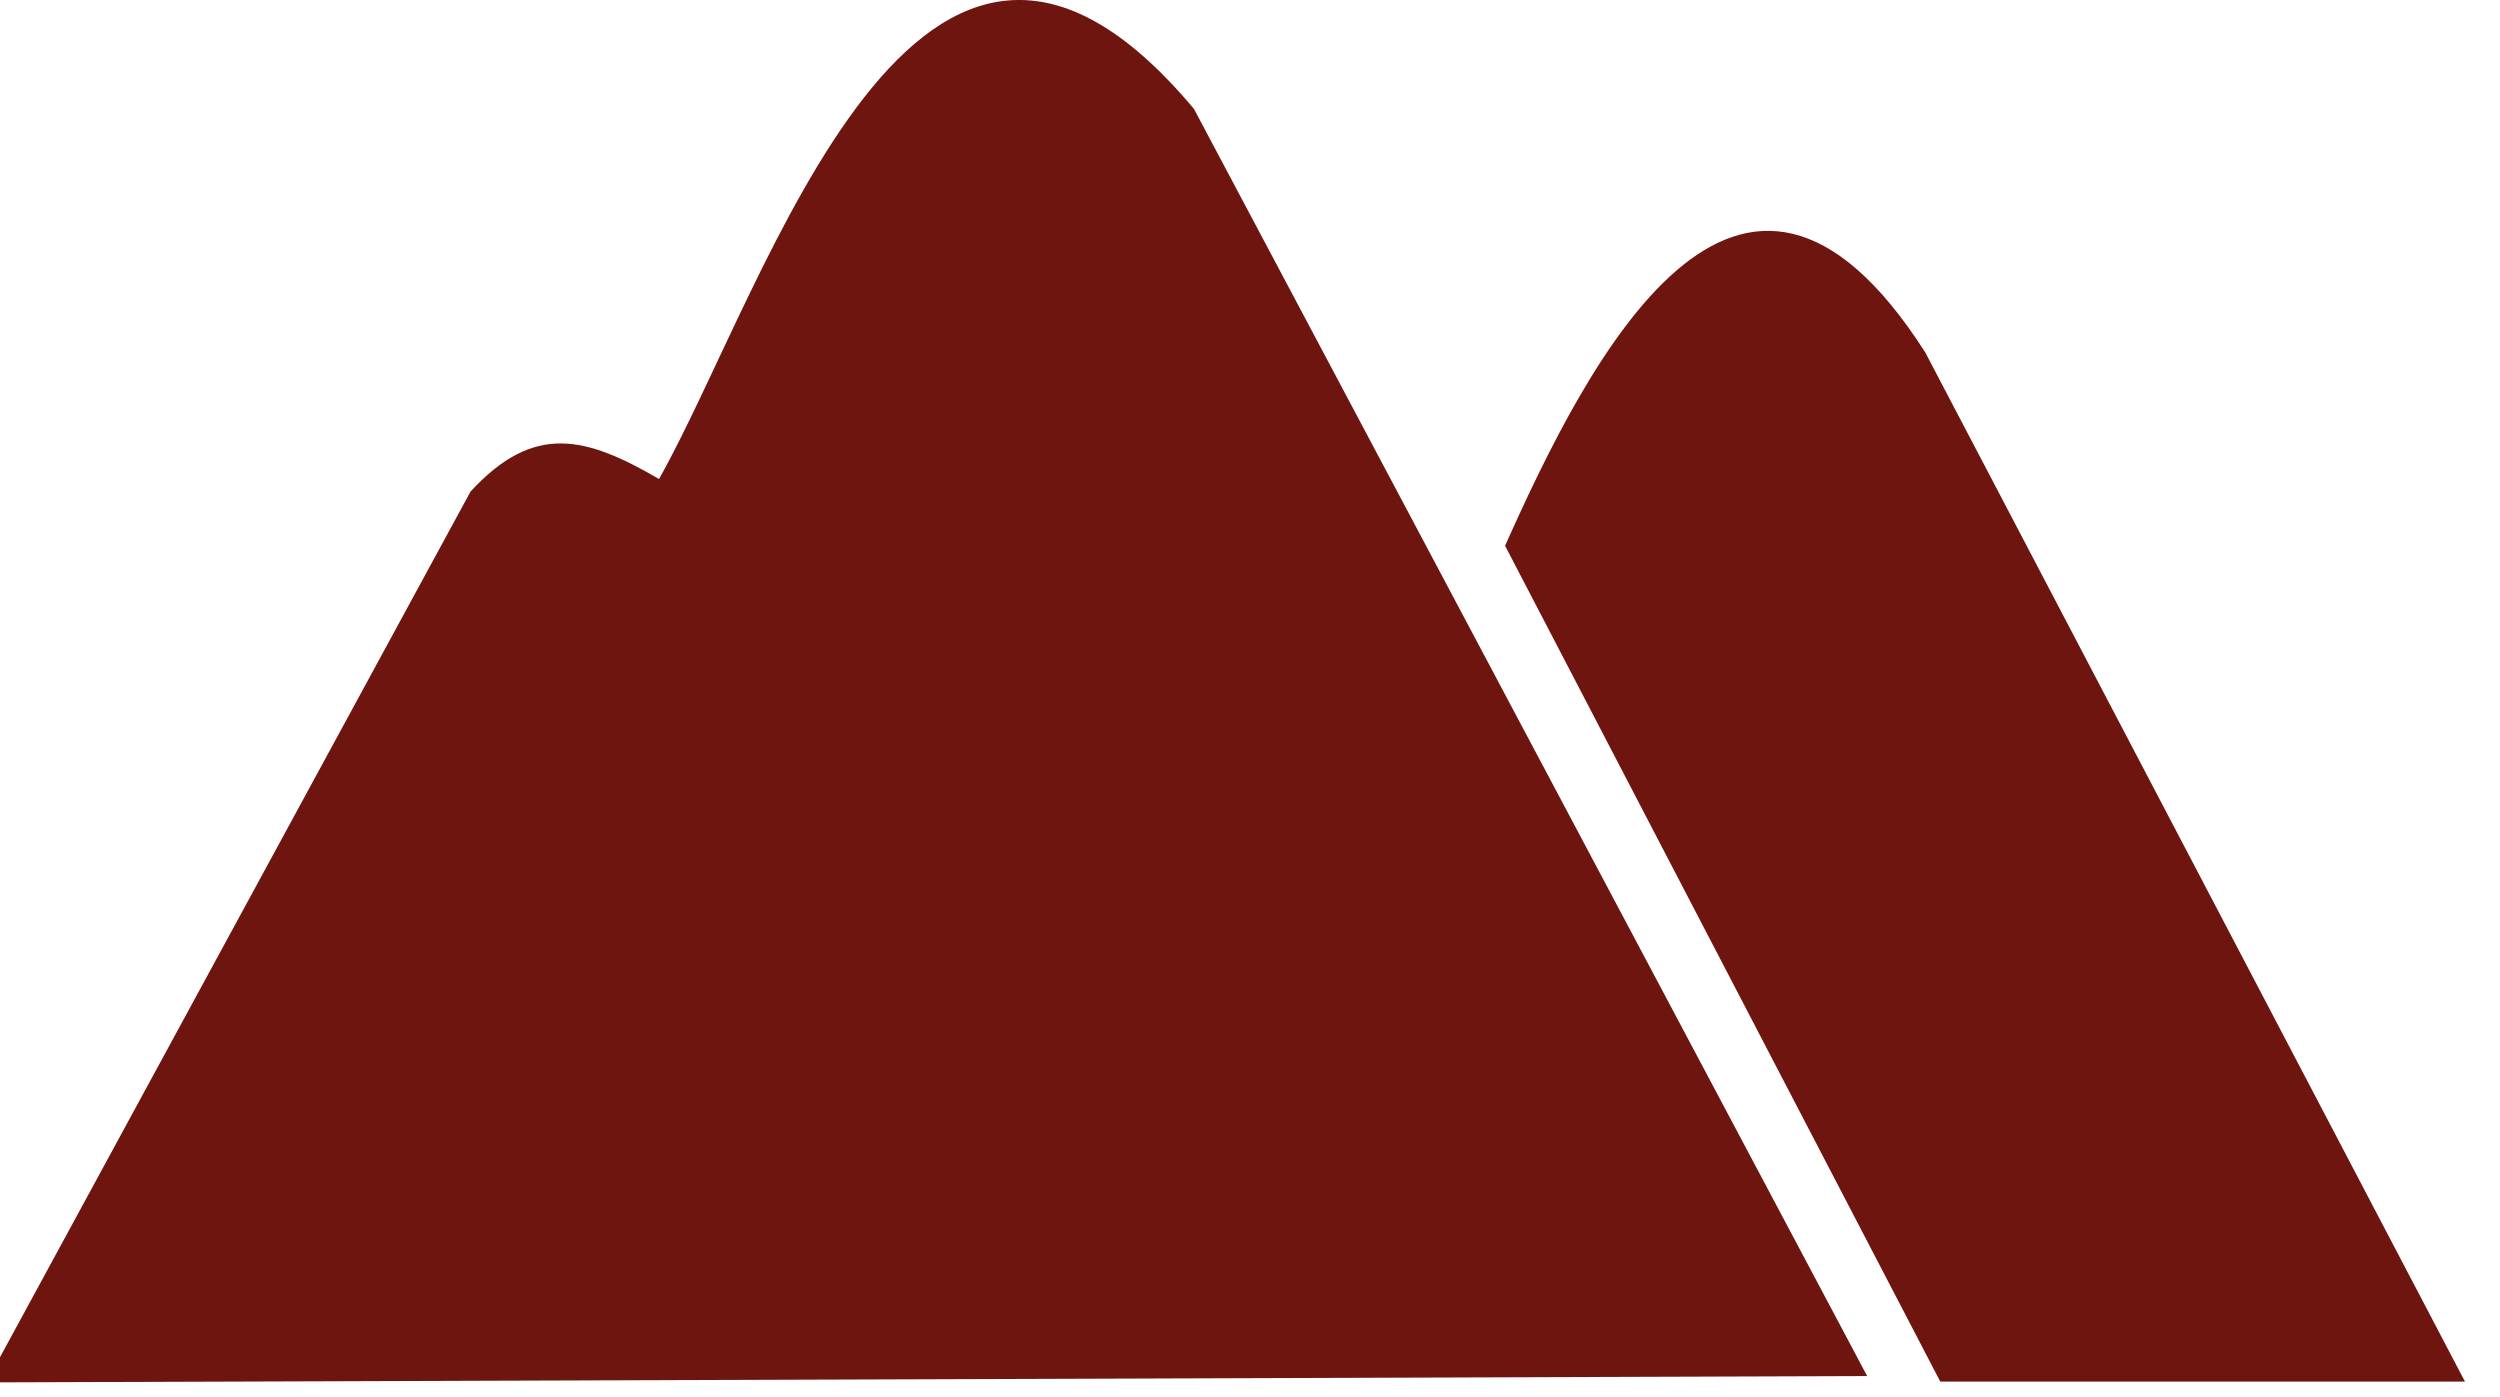
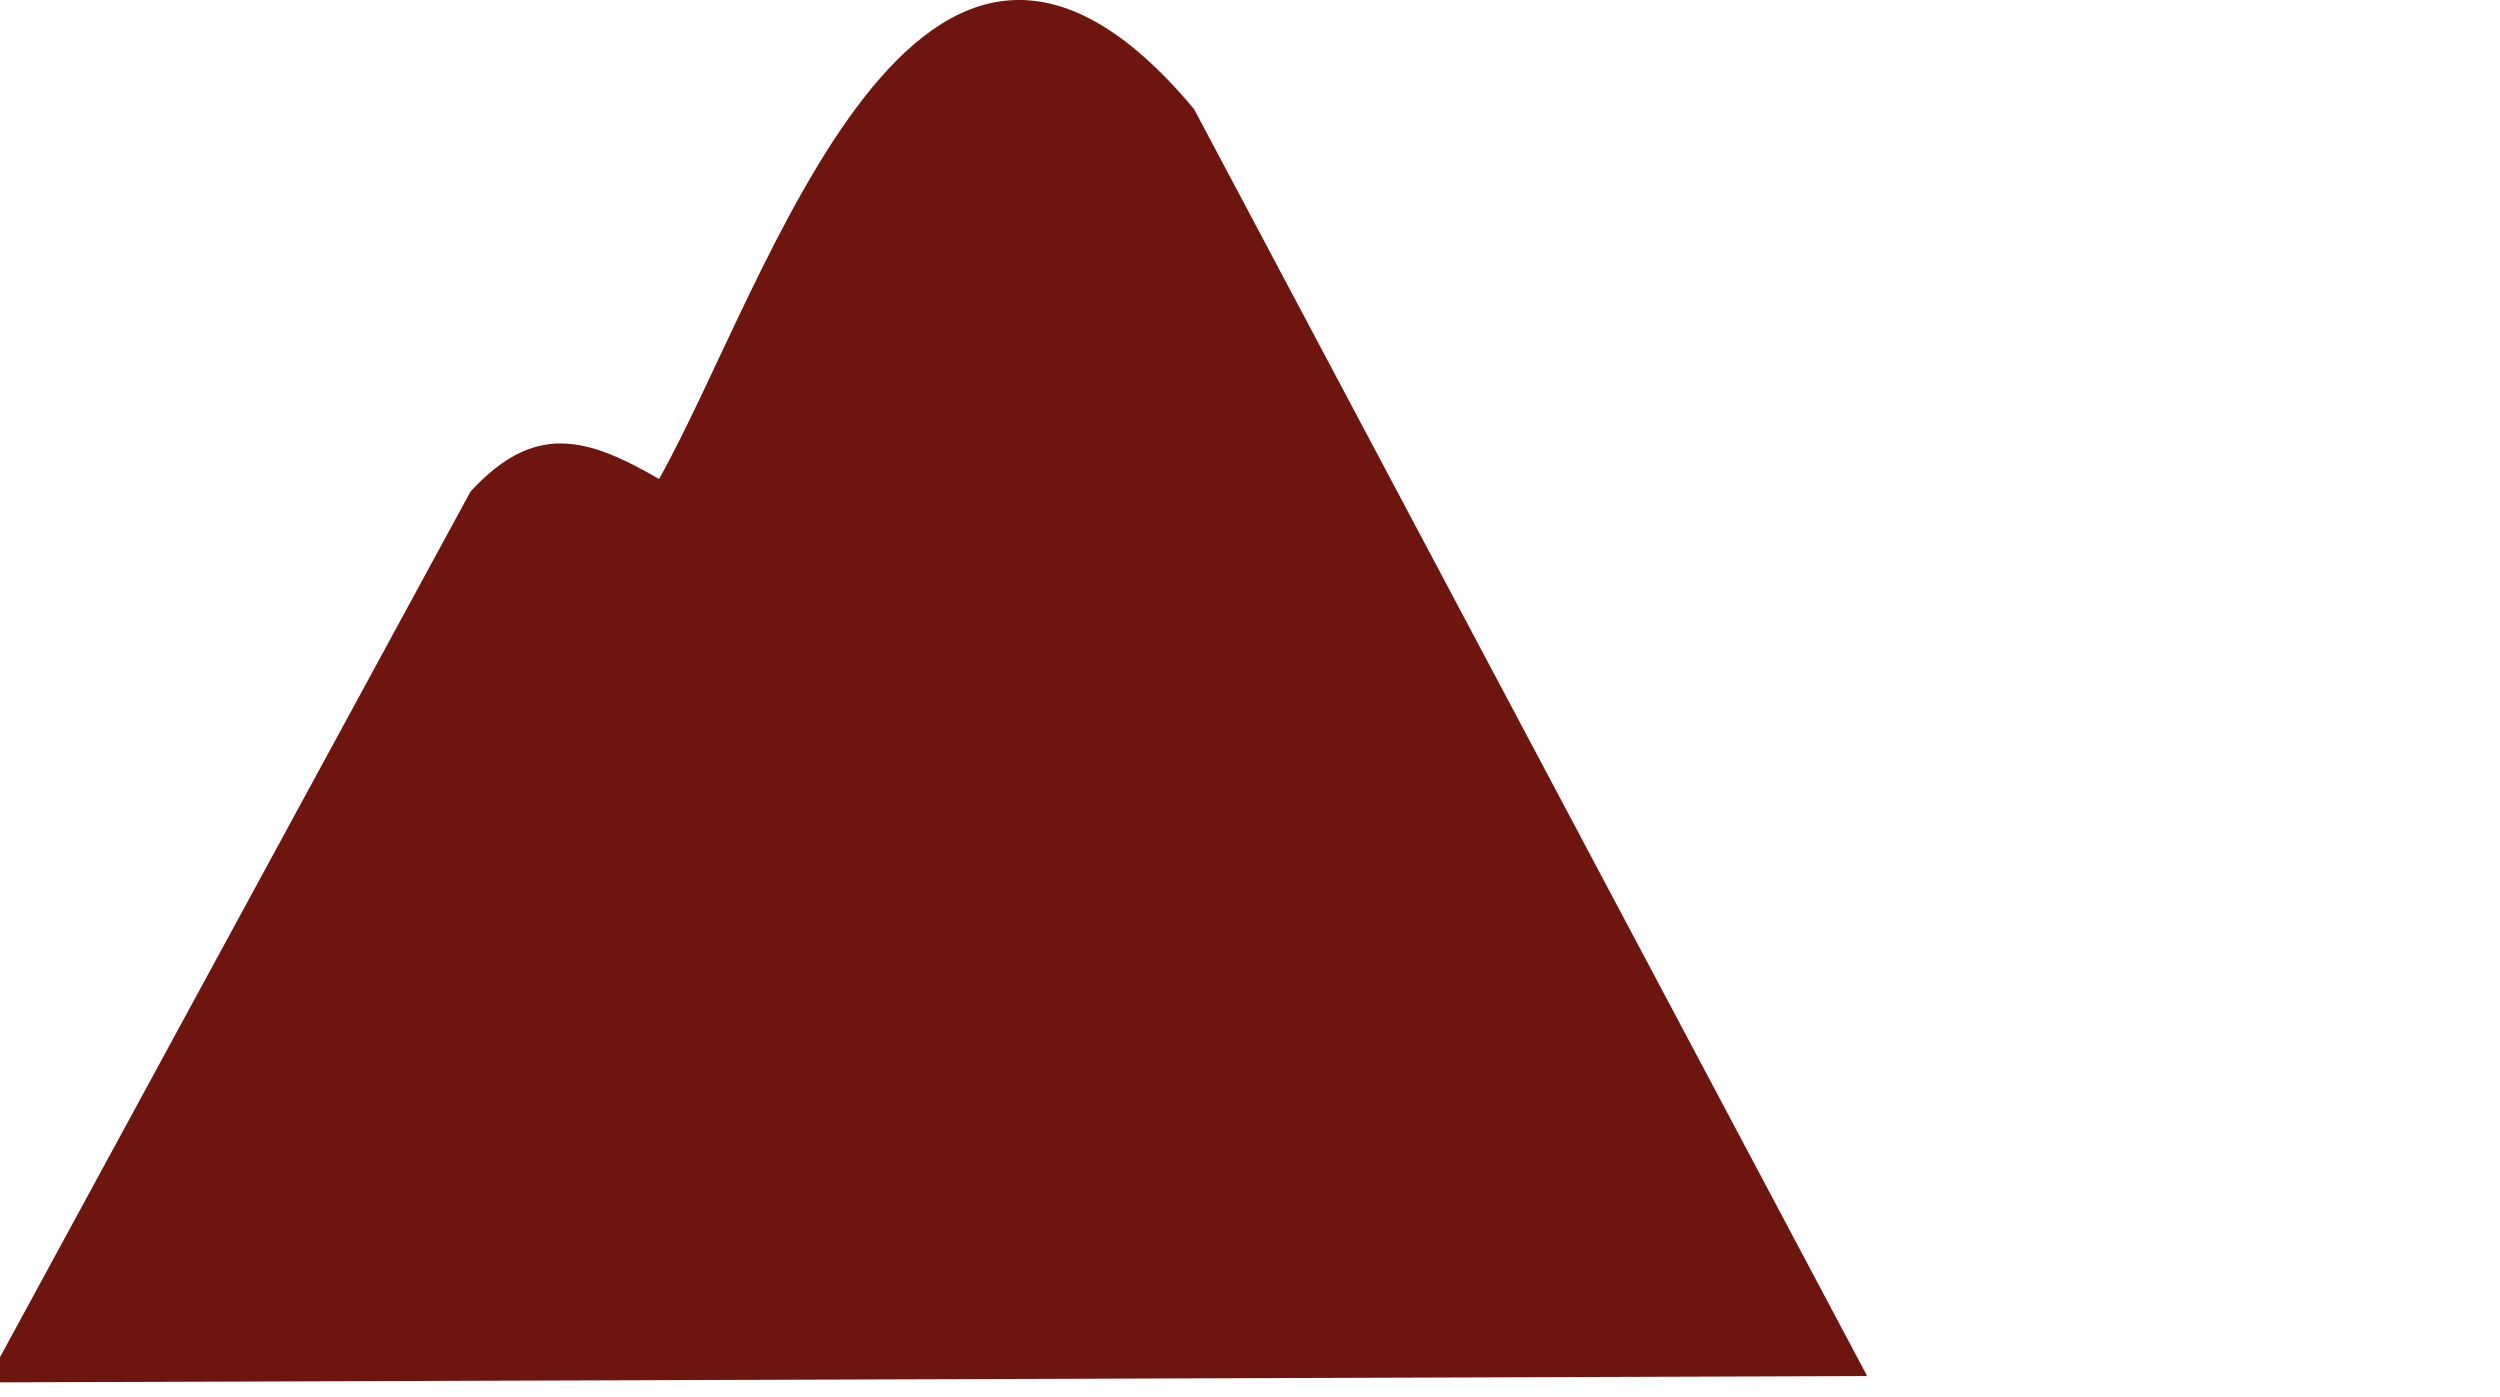
<svg xmlns="http://www.w3.org/2000/svg" width="68" height="38" viewBox="0 0 68 38" fill="none">
  <path d="M0 36.916L12.798 13.371C14.529 11.49 15.939 11.875 17.926 13.029C20.896 7.751 24.977 -6.009 32.477 2.965L50.787 37.429L0 37.6V36.937V36.916Z" fill="#6F150F" />
-   <path d="M67.047 37.579H52.775L40.938 14.845C43.181 9.824 47.305 1.662 52.369 9.589L67.047 37.579Z" fill="#6F150F" />
</svg>